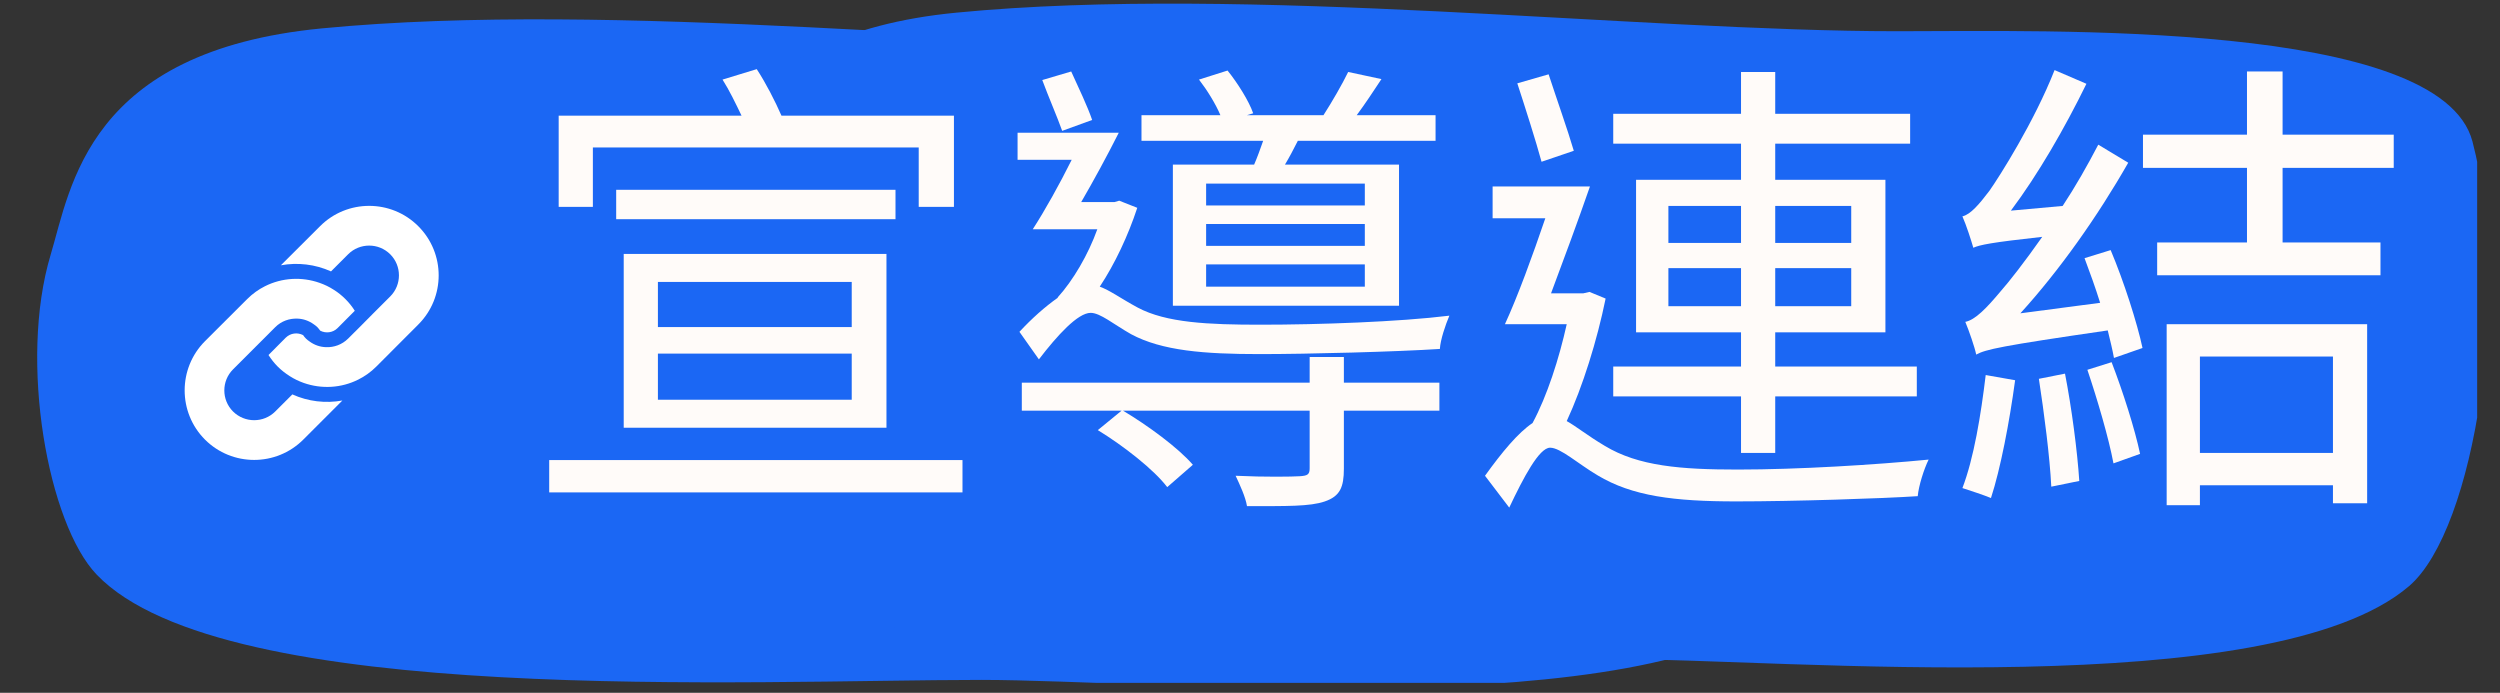
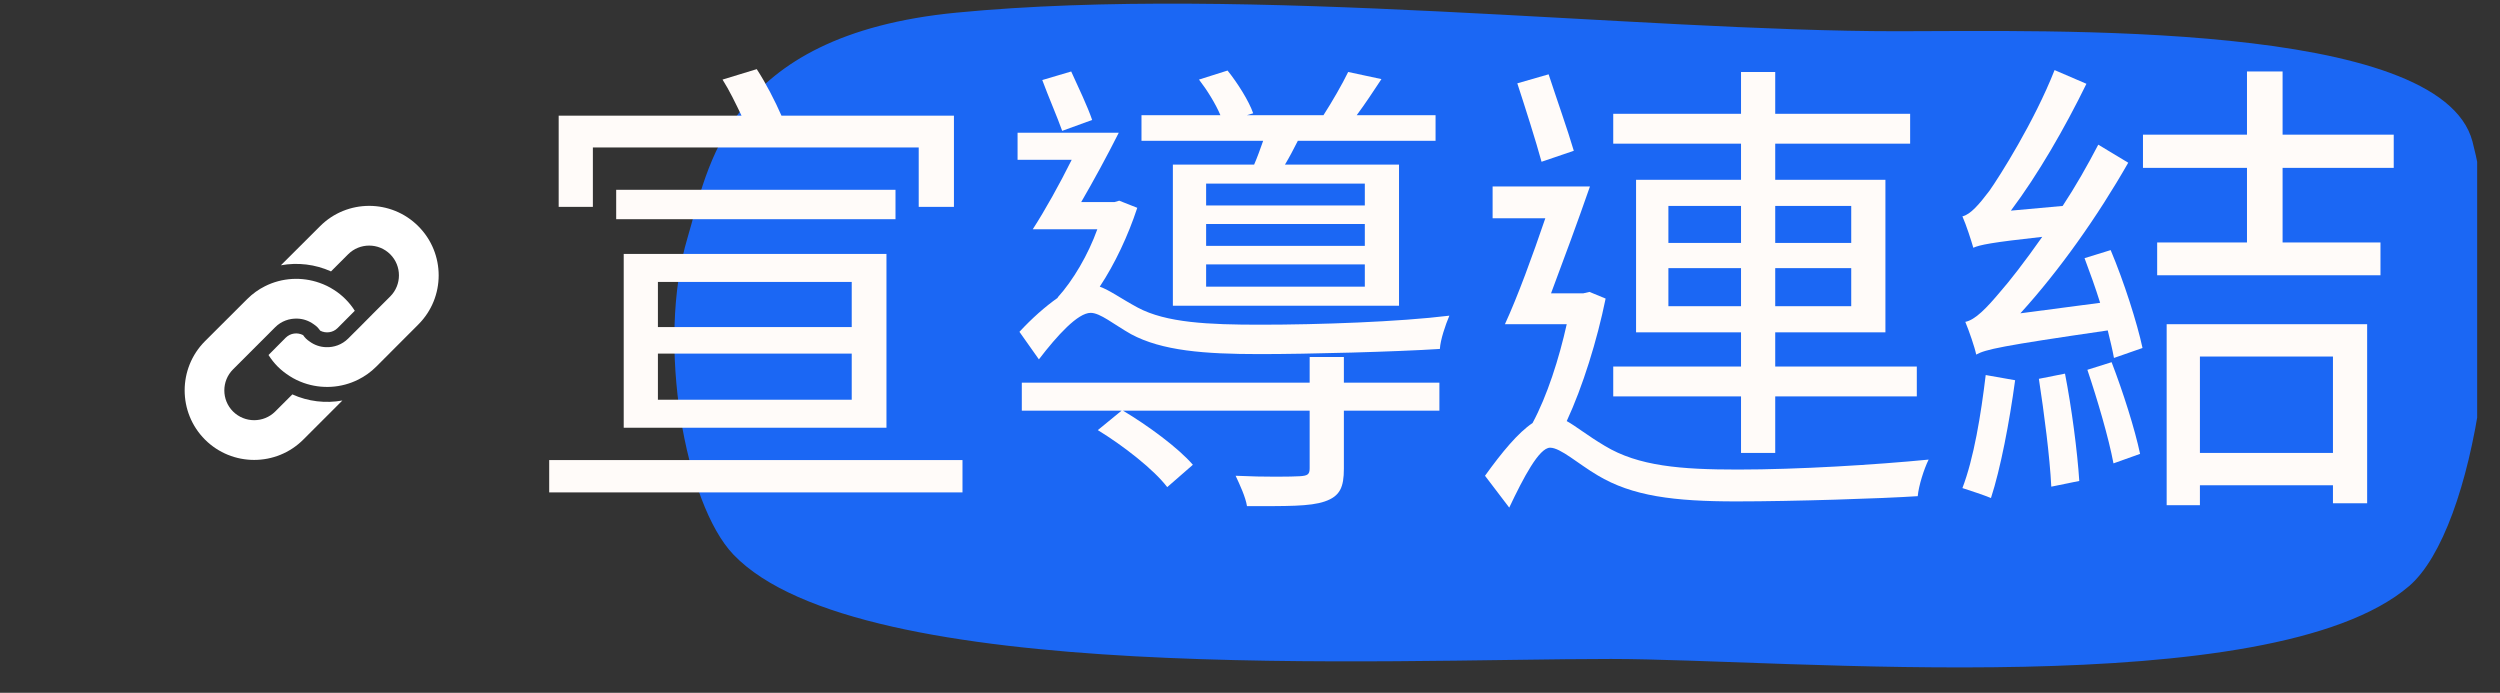
<svg xmlns="http://www.w3.org/2000/svg" width="166" zoomAndPan="magnify" viewBox="0 0 124.5 34.5" height="46" preserveAspectRatio="xMidYMid meet" version="1.2">
  <rect x="0" y="0" width="124.5" height="34.5" fill="#333333" stroke="none" />
  <defs>
    <clipPath id="6883990b56">
-       <path d="M 1 0 L 93 0 L 93 34.008 L 1 34.008 Z M 1 0 " />
-     </clipPath>
+       </clipPath>
    <clipPath id="184426e92c">
      <path d="M 33 0 L 123.363 0 L 123.363 34 L 33 34 Z M 33 0 " />
    </clipPath>
  </defs>
  <g id="81bb66f53e">
    <g clip-rule="nonzero" clip-path="url(#6883990b56)">
      <path style=" stroke:none;fill-rule:nonzero;fill:#1b67f4;fill-opacity:1;" d="M 16.023 1.414 C 4.355 2.543 3.535 9.316 2.52 12.695 C 0.918 18.031 2.402 26.098 4.816 28.617 C 11.164 35.25 37.496 33.859 48.871 33.859 C 57.637 33.859 82.004 36.125 88.93 30.207 C 92.27 27.348 94.066 15.328 92.113 7.887 C 90.512 1.785 70.828 2.348 63.238 2.348 C 50.145 2.348 30.605 0.004 16.023 1.414 Z M 16.023 1.414 " />
    </g>
    <g clip-rule="nonzero" clip-path="url(#184426e92c)">
      <path style=" stroke:none;fill-rule:nonzero;fill:#1b67f4;fill-opacity:1;" d="M 47.641 0.629 C 36.066 1.746 35.254 8.469 34.246 11.816 C 32.656 17.113 34.129 25.113 36.523 27.617 C 42.824 34.195 68.945 32.816 80.227 32.816 C 88.926 32.816 113.098 35.062 119.969 29.191 C 123.285 26.355 125.066 14.434 123.129 7.047 C 121.539 0.996 102.012 1.555 94.48 1.555 C 81.492 1.555 62.109 -0.77 47.641 0.629 Z M 47.641 0.629 " />
    </g>
    <path style=" stroke:none;fill-rule:nonzero;fill:#ffffff;fill-opacity:1;" d="M 20.832 11.266 C 19.484 9.914 17.285 9.914 15.938 11.266 L 13.988 13.211 C 14.824 13.059 15.699 13.16 16.484 13.516 L 17.336 12.664 C 17.914 12.086 18.855 12.086 19.434 12.664 C 20.012 13.242 20.012 14.184 19.434 14.762 L 18.582 15.613 L 18.016 16.184 L 17.336 16.863 C 17.031 17.164 16.633 17.305 16.234 17.289 C 15.945 17.281 15.656 17.184 15.414 17.004 C 15.352 16.961 15.293 16.918 15.238 16.863 C 15.18 16.809 15.137 16.746 15.094 16.688 C 14.812 16.543 14.465 16.586 14.23 16.816 L 13.371 17.68 C 13.504 17.887 13.656 18.082 13.836 18.262 C 14.016 18.441 14.215 18.594 14.422 18.727 C 14.645 18.871 14.883 18.984 15.125 19.07 C 16.012 19.383 16.996 19.328 17.844 18.902 C 18.164 18.742 18.469 18.527 18.734 18.262 L 18.887 18.109 L 20.832 16.16 C 22.184 14.812 22.184 12.617 20.832 11.266 Z M 20.832 11.266 " />
    <path style=" stroke:none;fill-rule:nonzero;fill:#ffffff;fill-opacity:1;" d="M 14.559 19.641 L 13.707 20.492 C 13.129 21.07 12.188 21.07 11.605 20.492 C 11.027 19.914 11.027 18.973 11.605 18.395 L 13.707 16.293 C 14.008 15.992 14.41 15.852 14.809 15.867 C 15.098 15.875 15.383 15.973 15.629 16.152 C 15.688 16.195 15.75 16.238 15.805 16.293 C 15.859 16.348 15.902 16.41 15.949 16.469 C 16.227 16.613 16.578 16.57 16.809 16.34 L 17.668 15.477 C 17.539 15.27 17.383 15.074 17.203 14.895 C 17.023 14.715 16.828 14.559 16.621 14.43 C 16.398 14.285 16.16 14.172 15.914 14.086 C 15.027 13.773 14.043 13.828 13.195 14.254 C 12.875 14.414 12.574 14.629 12.309 14.895 L 12.156 15.047 L 10.207 16.992 C 8.859 18.344 8.859 20.539 10.207 21.891 C 11.559 23.242 13.754 23.242 15.105 21.891 L 17.051 19.945 C 16.215 20.098 15.344 19.996 14.559 19.641 Z M 14.559 19.641 " />
    <g style="fill:#fffbf9;fill-opacity:1;">
      <g transform="translate(25.834, 23.361)">
        <path style="stroke:none" d="M 3.691 -16.016 L 19.918 -16.016 L 19.918 -13.059 L 21.672 -13.059 L 21.672 -17.602 L 13.082 -17.602 C 12.773 -18.312 12.301 -19.234 11.852 -19.918 L 10.148 -19.398 C 10.48 -18.879 10.812 -18.191 11.094 -17.602 L 1.988 -17.602 L 1.988 -13.059 L 3.691 -13.059 Z M 18.762 -13.91 L 4.852 -13.91 L 4.852 -12.445 L 18.762 -12.445 Z M 6.93 -5.75 L 16.582 -5.75 L 16.582 -3.453 L 6.93 -3.453 Z M 6.93 -9.32 L 16.582 -9.32 L 16.582 -7.074 L 6.93 -7.074 Z M 18.312 -2.059 L 18.312 -10.715 L 5.227 -10.715 L 5.227 -2.059 Z M 1.516 -0.449 L 1.516 1.16 L 22.098 1.16 L 22.098 -0.449 Z M 1.516 -0.449 " />
      </g>
    </g>
    <g style="fill:#fffbf9;fill-opacity:1;">
      <g transform="translate(49.491, 23.361)">
        <path style="stroke:none" d="M 18.477 -13.129 L 10.574 -13.129 L 10.574 -14.219 L 18.477 -14.219 Z M 18.477 -11.117 L 10.574 -11.117 L 10.574 -12.207 L 18.477 -12.207 Z M 18.477 -9.086 L 10.574 -9.086 L 10.574 -10.195 L 18.477 -10.195 Z M 8.918 -15.164 L 8.918 -8.137 L 20.18 -8.137 L 20.18 -15.164 L 14.5 -15.164 C 14.715 -15.52 14.926 -15.922 15.141 -16.348 L 22 -16.348 L 22 -17.625 L 18.074 -17.625 C 18.477 -18.168 18.902 -18.809 19.305 -19.422 L 17.648 -19.777 C 17.363 -19.188 16.844 -18.285 16.418 -17.625 L 12.609 -17.625 L 12.918 -17.719 C 12.703 -18.336 12.137 -19.234 11.641 -19.848 L 10.219 -19.398 C 10.621 -18.879 11.047 -18.191 11.285 -17.625 L 7.355 -17.625 L 7.355 -16.348 L 13.414 -16.348 C 13.273 -15.945 13.129 -15.543 12.965 -15.164 Z M 4.898 -17.387 C 4.684 -18.027 4.211 -19.02 3.855 -19.801 L 2.414 -19.375 C 2.719 -18.547 3.172 -17.508 3.406 -16.844 Z M 17.434 -5.582 L 15.73 -5.582 L 15.73 -4.305 L 1.395 -4.305 L 1.395 -2.91 L 6.363 -2.91 L 5.18 -1.941 C 6.457 -1.16 7.973 0.023 8.637 0.898 L 9.914 -0.215 C 9.18 -1.066 7.664 -2.176 6.434 -2.91 L 15.73 -2.91 L 15.73 -0.047 C 15.73 0.262 15.637 0.332 15.234 0.355 C 14.855 0.379 13.531 0.402 12.043 0.332 C 12.254 0.781 12.539 1.395 12.609 1.844 C 14.551 1.844 15.754 1.867 16.488 1.609 C 17.246 1.348 17.434 0.898 17.434 -0.023 L 17.434 -2.91 L 22.191 -2.91 L 22.191 -4.305 L 17.434 -4.305 Z M 6.246 -13.367 L 6.008 -13.297 L 4.352 -13.297 C 4.969 -14.359 5.652 -15.613 6.223 -16.75 L 1.184 -16.75 L 1.184 -15.402 L 3.879 -15.402 C 3.266 -14.172 2.555 -12.895 1.941 -11.945 L 5.156 -11.945 C 4.707 -10.691 3.949 -9.391 3.172 -8.539 L 3.195 -8.539 C 2.555 -8.09 1.891 -7.5 1.277 -6.836 L 2.246 -5.465 C 3.172 -6.672 4.188 -7.781 4.824 -7.781 C 5.301 -7.781 5.961 -7.215 6.836 -6.719 C 8.375 -5.891 10.48 -5.727 13.246 -5.727 C 15.66 -5.727 20.086 -5.844 22.215 -5.984 C 22.238 -6.434 22.496 -7.191 22.688 -7.641 C 20.18 -7.332 16.207 -7.191 13.273 -7.191 C 10.691 -7.191 8.586 -7.285 7.168 -8.043 C 6.293 -8.516 5.797 -8.895 5.277 -9.086 C 6.031 -10.219 6.695 -11.641 7.145 -13.012 Z M 6.246 -13.367 " />
      </g>
    </g>
    <g style="fill:#fffbf9;fill-opacity:1;">
      <g transform="translate(73.148, 23.361)">
        <path style="stroke:none" d="M 9.938 -8.113 L 9.938 -10.008 L 13.555 -10.008 L 13.555 -8.113 Z M 9.938 -13.105 L 13.555 -13.105 L 13.555 -11.262 L 9.938 -11.262 Z M 19.043 -13.105 L 19.043 -11.262 L 15.258 -11.262 L 15.258 -13.105 Z M 19.043 -8.113 L 15.258 -8.113 L 15.258 -10.008 L 19.043 -10.008 Z M 13.555 -0.805 L 15.258 -0.805 L 15.258 -3.621 L 22.309 -3.621 L 22.309 -5.109 L 15.258 -5.109 L 15.258 -6.812 L 20.746 -6.812 L 20.746 -14.406 L 15.258 -14.406 L 15.258 -16.207 L 21.977 -16.207 L 21.977 -17.695 L 15.258 -17.695 L 15.258 -19.777 L 13.555 -19.777 L 13.555 -17.695 L 7.191 -17.695 L 7.191 -16.207 L 13.555 -16.207 L 13.555 -14.406 L 8.328 -14.406 L 8.328 -6.812 L 13.555 -6.812 L 13.555 -5.109 L 7.191 -5.109 L 7.191 -3.621 L 13.555 -3.621 Z M 5.227 -15.852 C 4.922 -16.891 4.375 -18.43 3.973 -19.66 L 2.414 -19.211 C 2.816 -17.98 3.336 -16.348 3.621 -15.305 Z M 6.008 -8.824 L 5.703 -8.754 L 4.094 -8.754 C 4.707 -10.387 5.441 -12.371 6.031 -14.074 L 1.184 -14.074 L 1.184 -12.492 L 3.809 -12.492 C 3.172 -10.621 2.438 -8.609 1.797 -7.215 L 4.875 -7.215 C 4.496 -5.512 3.902 -3.645 3.172 -2.293 C 2.461 -1.82 1.656 -0.852 0.805 0.332 L 2.012 1.918 C 2.719 0.426 3.5 -1.066 4.047 -1.066 C 4.566 -1.066 5.441 -0.262 6.41 0.309 C 8.137 1.348 10.219 1.609 13.32 1.609 C 16.133 1.609 20.605 1.465 22.355 1.348 C 22.402 0.828 22.664 0 22.898 -0.473 C 20.25 -0.215 16.418 0.023 13.391 0.023 C 10.574 0.023 8.445 -0.141 6.766 -1.16 C 5.891 -1.68 5.348 -2.129 4.875 -2.391 C 5.676 -4.117 6.387 -6.41 6.812 -8.492 Z M 6.008 -8.824 " />
      </g>
    </g>
    <g style="fill:#fffbf9;fill-opacity:1;">
      <g transform="translate(96.806, 23.361)">
        <path style="stroke:none" d="M 2.082 -4.684 C 1.844 -2.695 1.492 -0.543 0.922 0.945 C 1.301 1.066 2.012 1.301 2.344 1.441 C 2.816 0 3.266 -2.344 3.547 -4.426 Z M 4.73 -4.496 C 4.992 -2.793 5.277 -0.59 5.348 0.875 L 6.742 0.59 C 6.648 -0.875 6.363 -3.051 6.031 -4.754 Z M 7.145 -4.945 C 7.641 -3.477 8.211 -1.539 8.445 -0.285 L 9.77 -0.758 C 9.512 -1.988 8.918 -3.855 8.352 -5.324 Z M 7.004 -10.504 C 7.262 -9.816 7.547 -9.035 7.781 -8.281 L 3.809 -7.758 C 5.75 -9.891 7.641 -12.562 9.18 -15.258 L 7.688 -16.156 C 7.145 -15.117 6.555 -14.074 5.914 -13.105 L 3.336 -12.871 C 4.684 -14.668 6.008 -16.961 7.098 -19.188 L 5.512 -19.871 C 4.496 -17.293 2.77 -14.574 2.27 -13.863 C 1.75 -13.176 1.324 -12.68 0.922 -12.586 C 1.113 -12.16 1.371 -11.355 1.465 -11.023 C 1.797 -11.168 2.344 -11.285 4.898 -11.566 C 4 -10.289 3.219 -9.297 2.84 -8.871 C 2.129 -8.02 1.562 -7.43 1.066 -7.332 C 1.254 -6.883 1.539 -6.055 1.609 -5.703 C 2.082 -5.961 2.816 -6.129 8.16 -6.906 C 8.281 -6.41 8.398 -5.938 8.469 -5.535 L 9.891 -6.031 C 9.629 -7.262 8.965 -9.344 8.305 -10.906 Z M 19.375 -5.605 L 19.375 -0.805 L 12.75 -0.805 L 12.75 -5.605 Z M 11.094 1.797 L 12.75 1.797 L 12.75 0.805 L 19.375 0.805 L 19.375 1.703 L 21.078 1.703 L 21.078 -7.215 L 11.094 -7.215 Z M 22.402 -15 L 22.402 -16.656 L 16.867 -16.656 L 16.867 -19.801 L 15.094 -19.801 L 15.094 -16.656 L 9.914 -16.656 L 9.914 -15 L 15.094 -15 L 15.094 -11.285 L 10.621 -11.285 L 10.621 -9.652 L 21.742 -9.652 L 21.742 -11.285 L 16.867 -11.285 L 16.867 -15 Z M 22.402 -15 " />
      </g>
    </g>
  </g>
</svg>